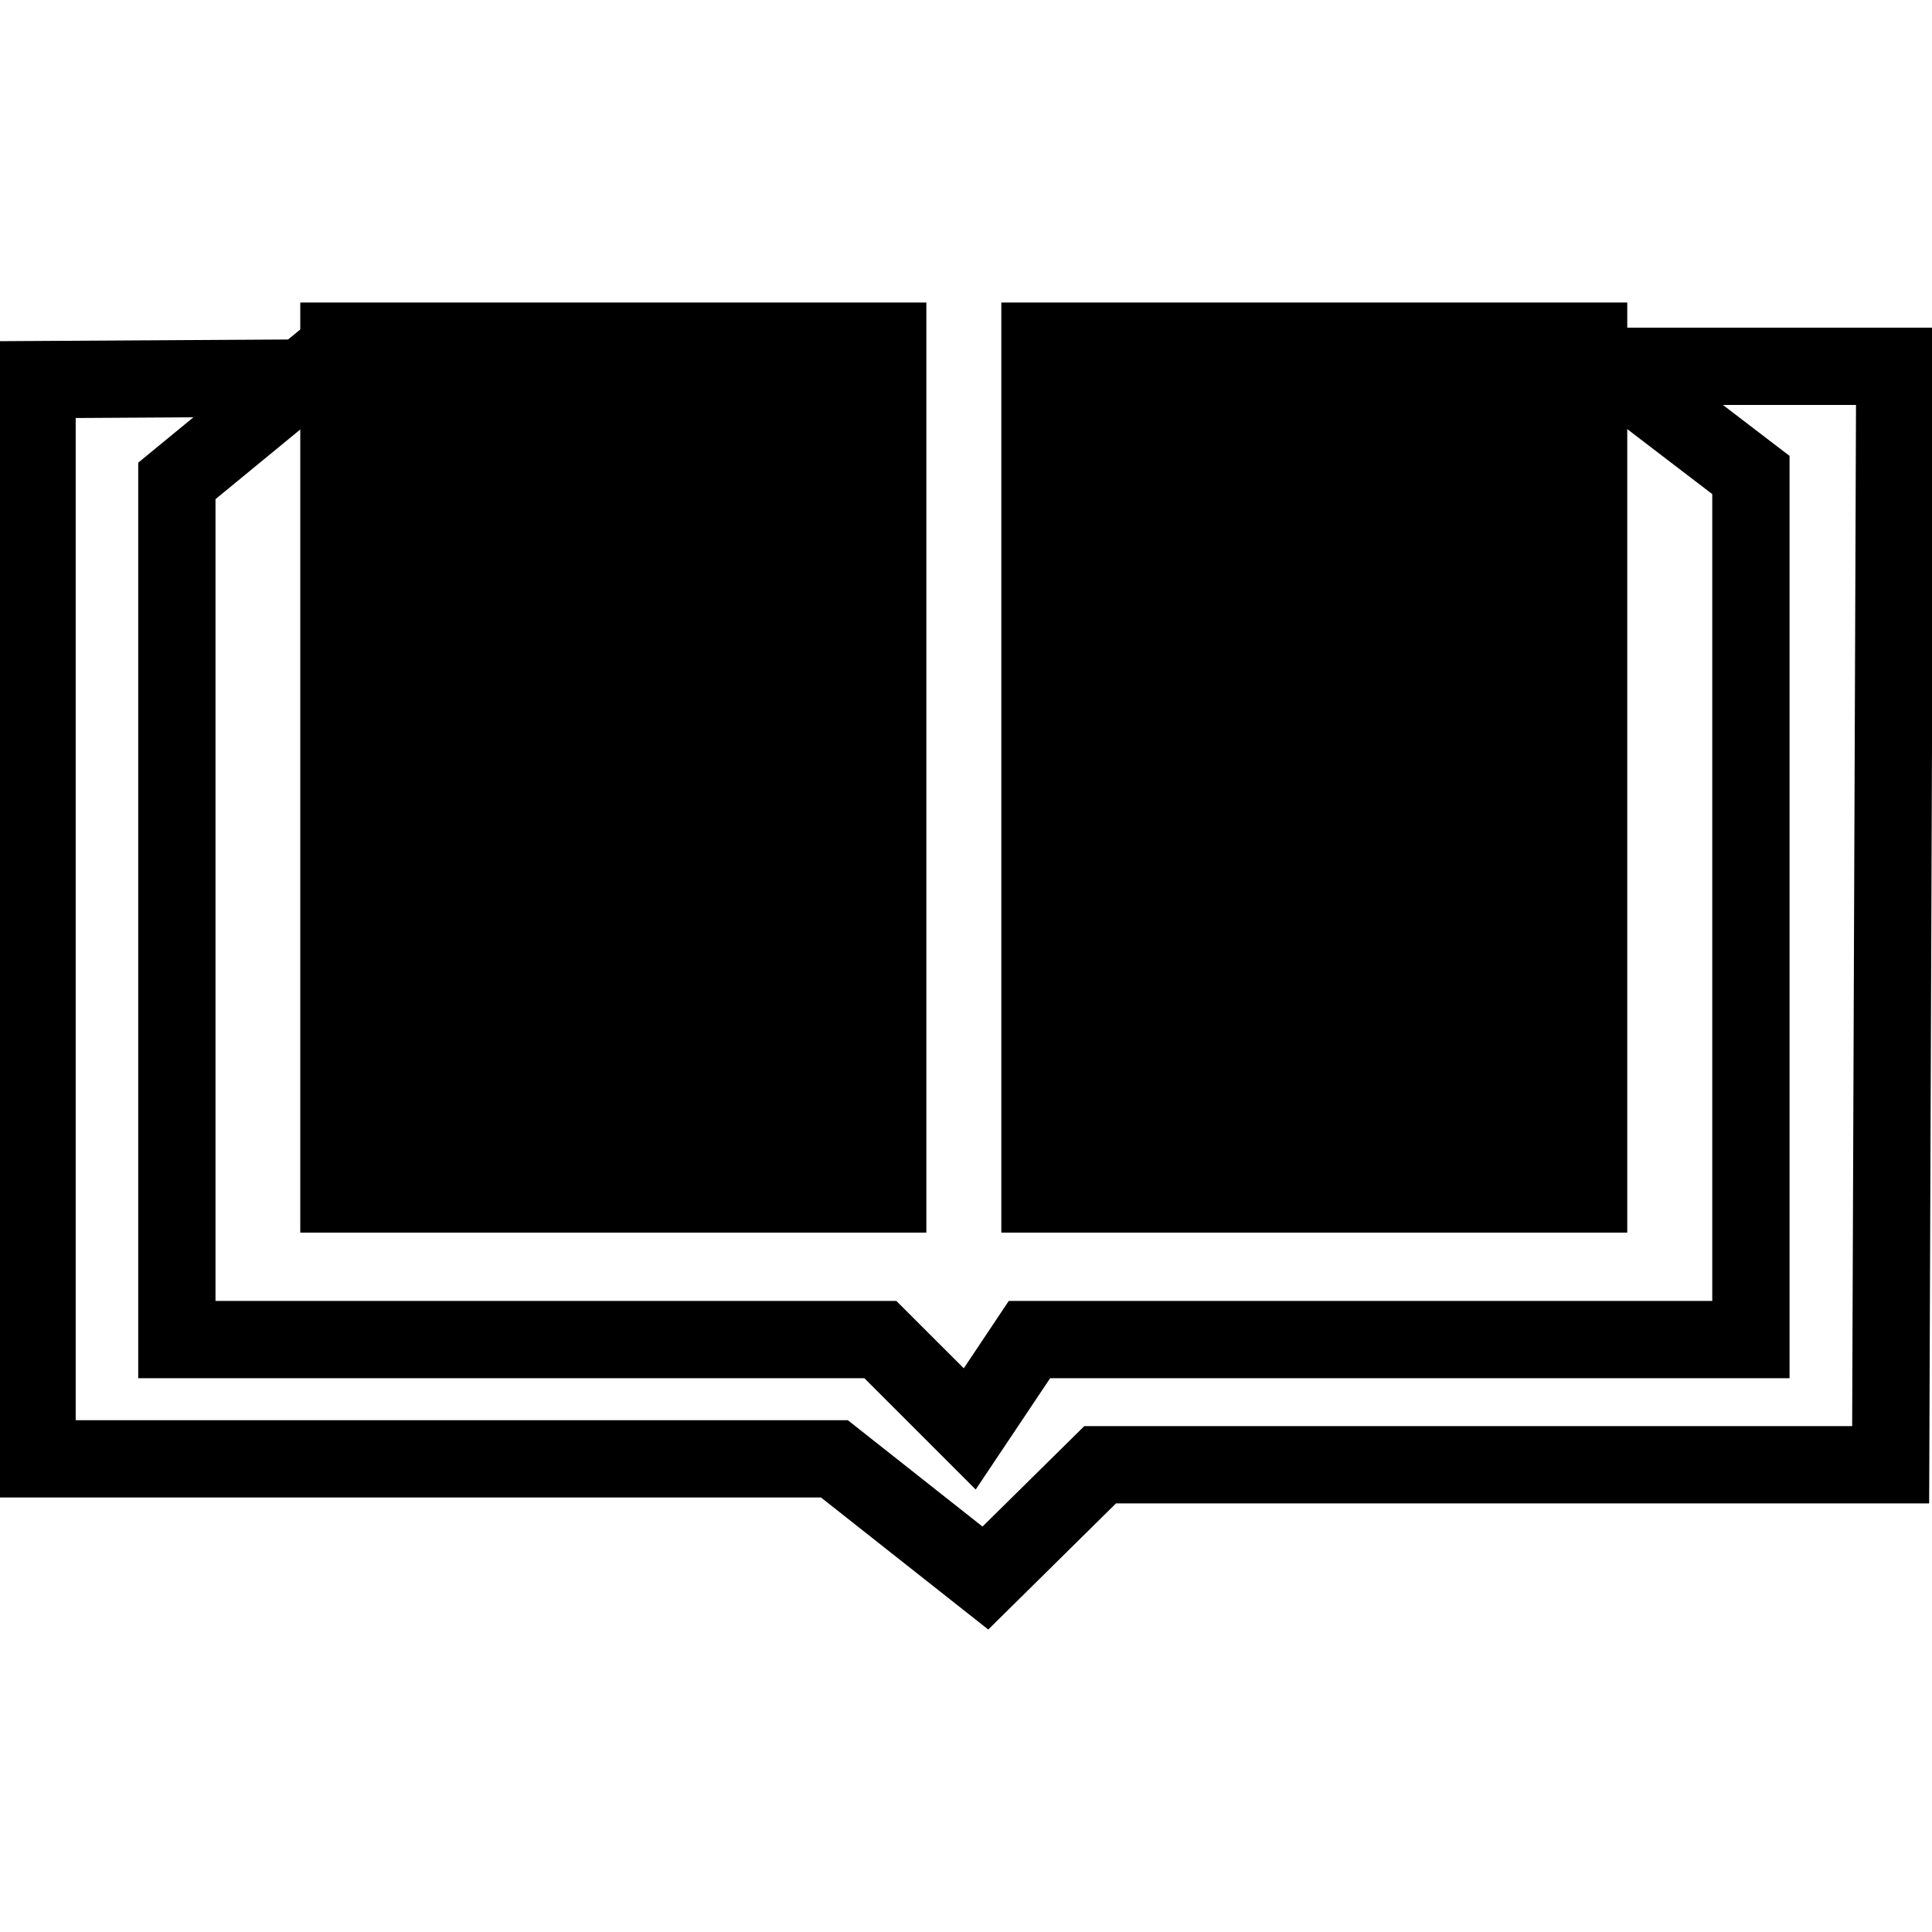
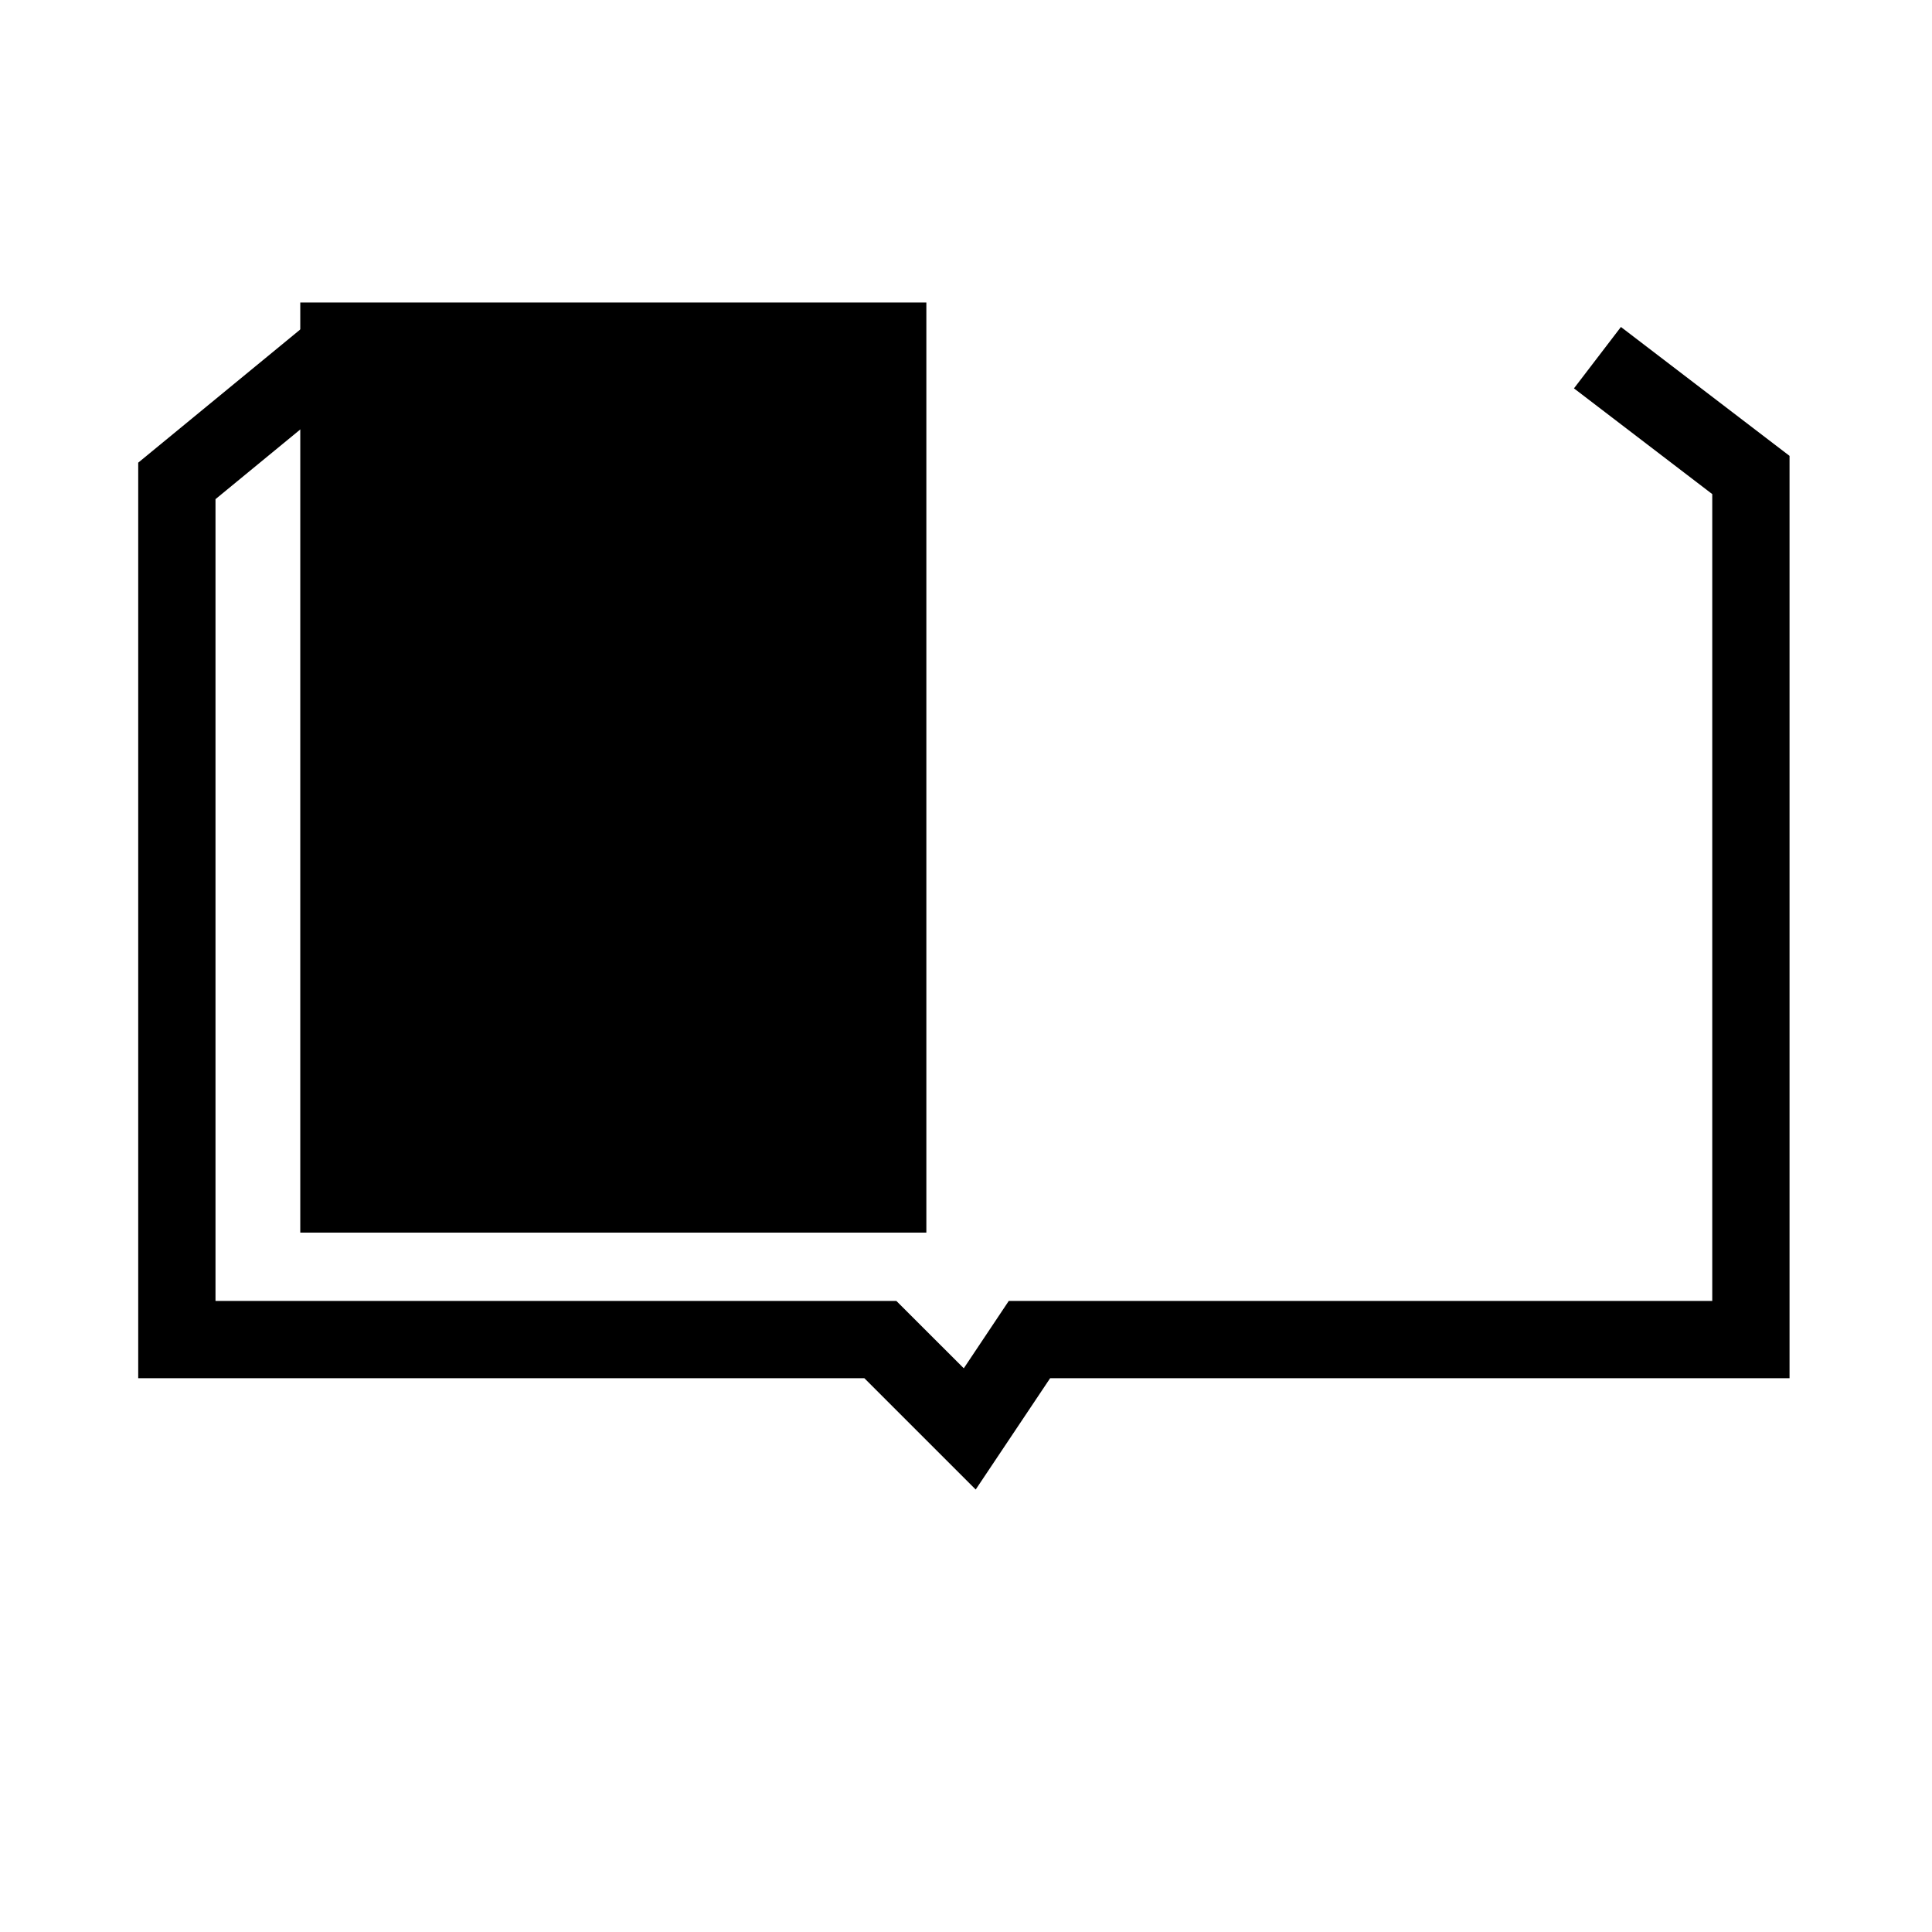
<svg xmlns="http://www.w3.org/2000/svg" version="1.1" width="512" height="512" viewBox="0 0 512 512">
  <g>
</g>
-   <path d="M265.36 80.169h165.878v246.487h-165.878v-246.487z" fill="#000000" />
+   <path d="M265.36 80.169h165.878h-165.878v-246.487z" fill="#000000" />
  <path d="M79.575 80.169h165.918v246.487h-165.918v-246.487z" fill="#000000" />
  <path d="M417.116 102.922l40.663 31.089-4.014-8.141v229.13l10.24-10.24h-196.669l-18.862 28.242 15.77-1.567-26.706-26.675h-190.669l10.24 10.24v-227.543l-3.748 7.905 40.704-33.454-13.005-15.811-44.431 36.516v242.627h196.669l-7.239-3 32.512 32.502 22.774-34.058-8.519 4.557h201.421v-244.429l-4.024-3.072-40.663-31.088z" fill="#000000" />
-   <path d="M418.345 107.315h83.794l-10.24-10.281-1.096 291.103 10.24-10.199h-213.698l-33.403 32.962 13.537-0.738-42.803-33.802h-214.856l10.24 10.24v-286.003l-10.178 10.24 79.278-0.471-0.123-20.48-89.457 0.532v306.422h221.543l-6.349-2.202 47.125 37.202 36.823-36.362-7.178 2.939h219.699l0.041-10.199 1.095-291.103 0.041-10.281h-94.075z" fill="#000000" />
</svg>